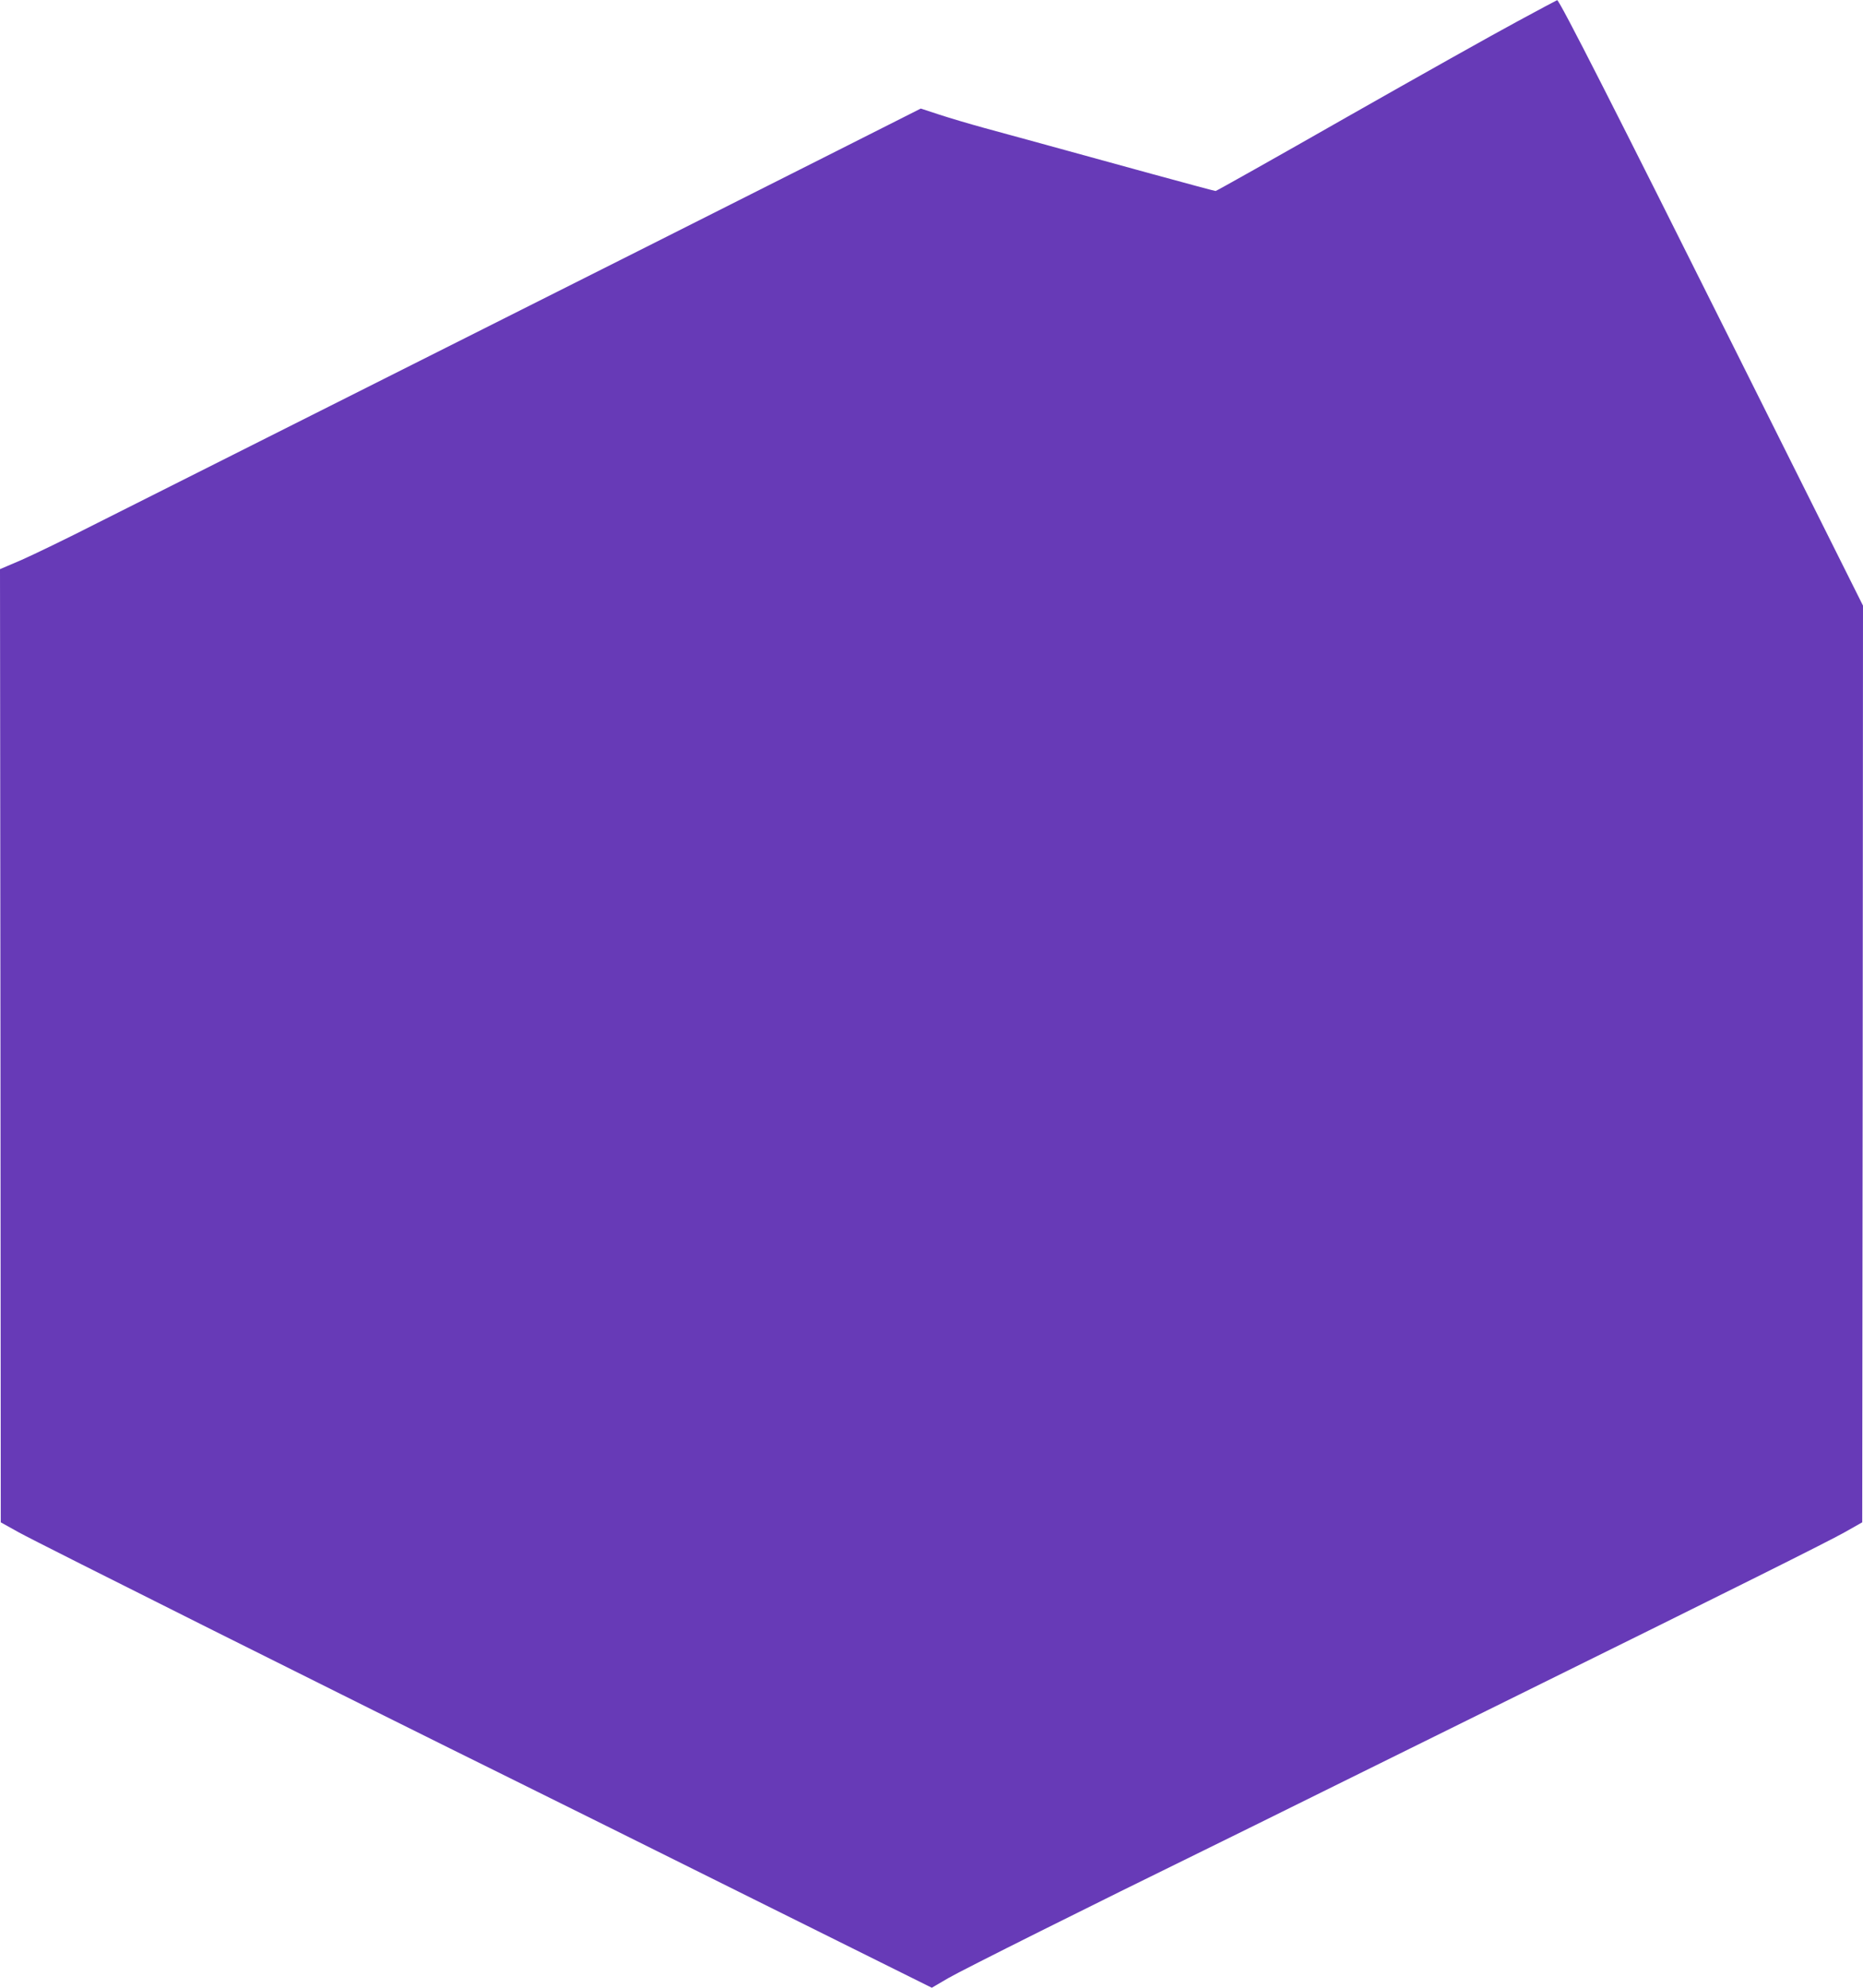
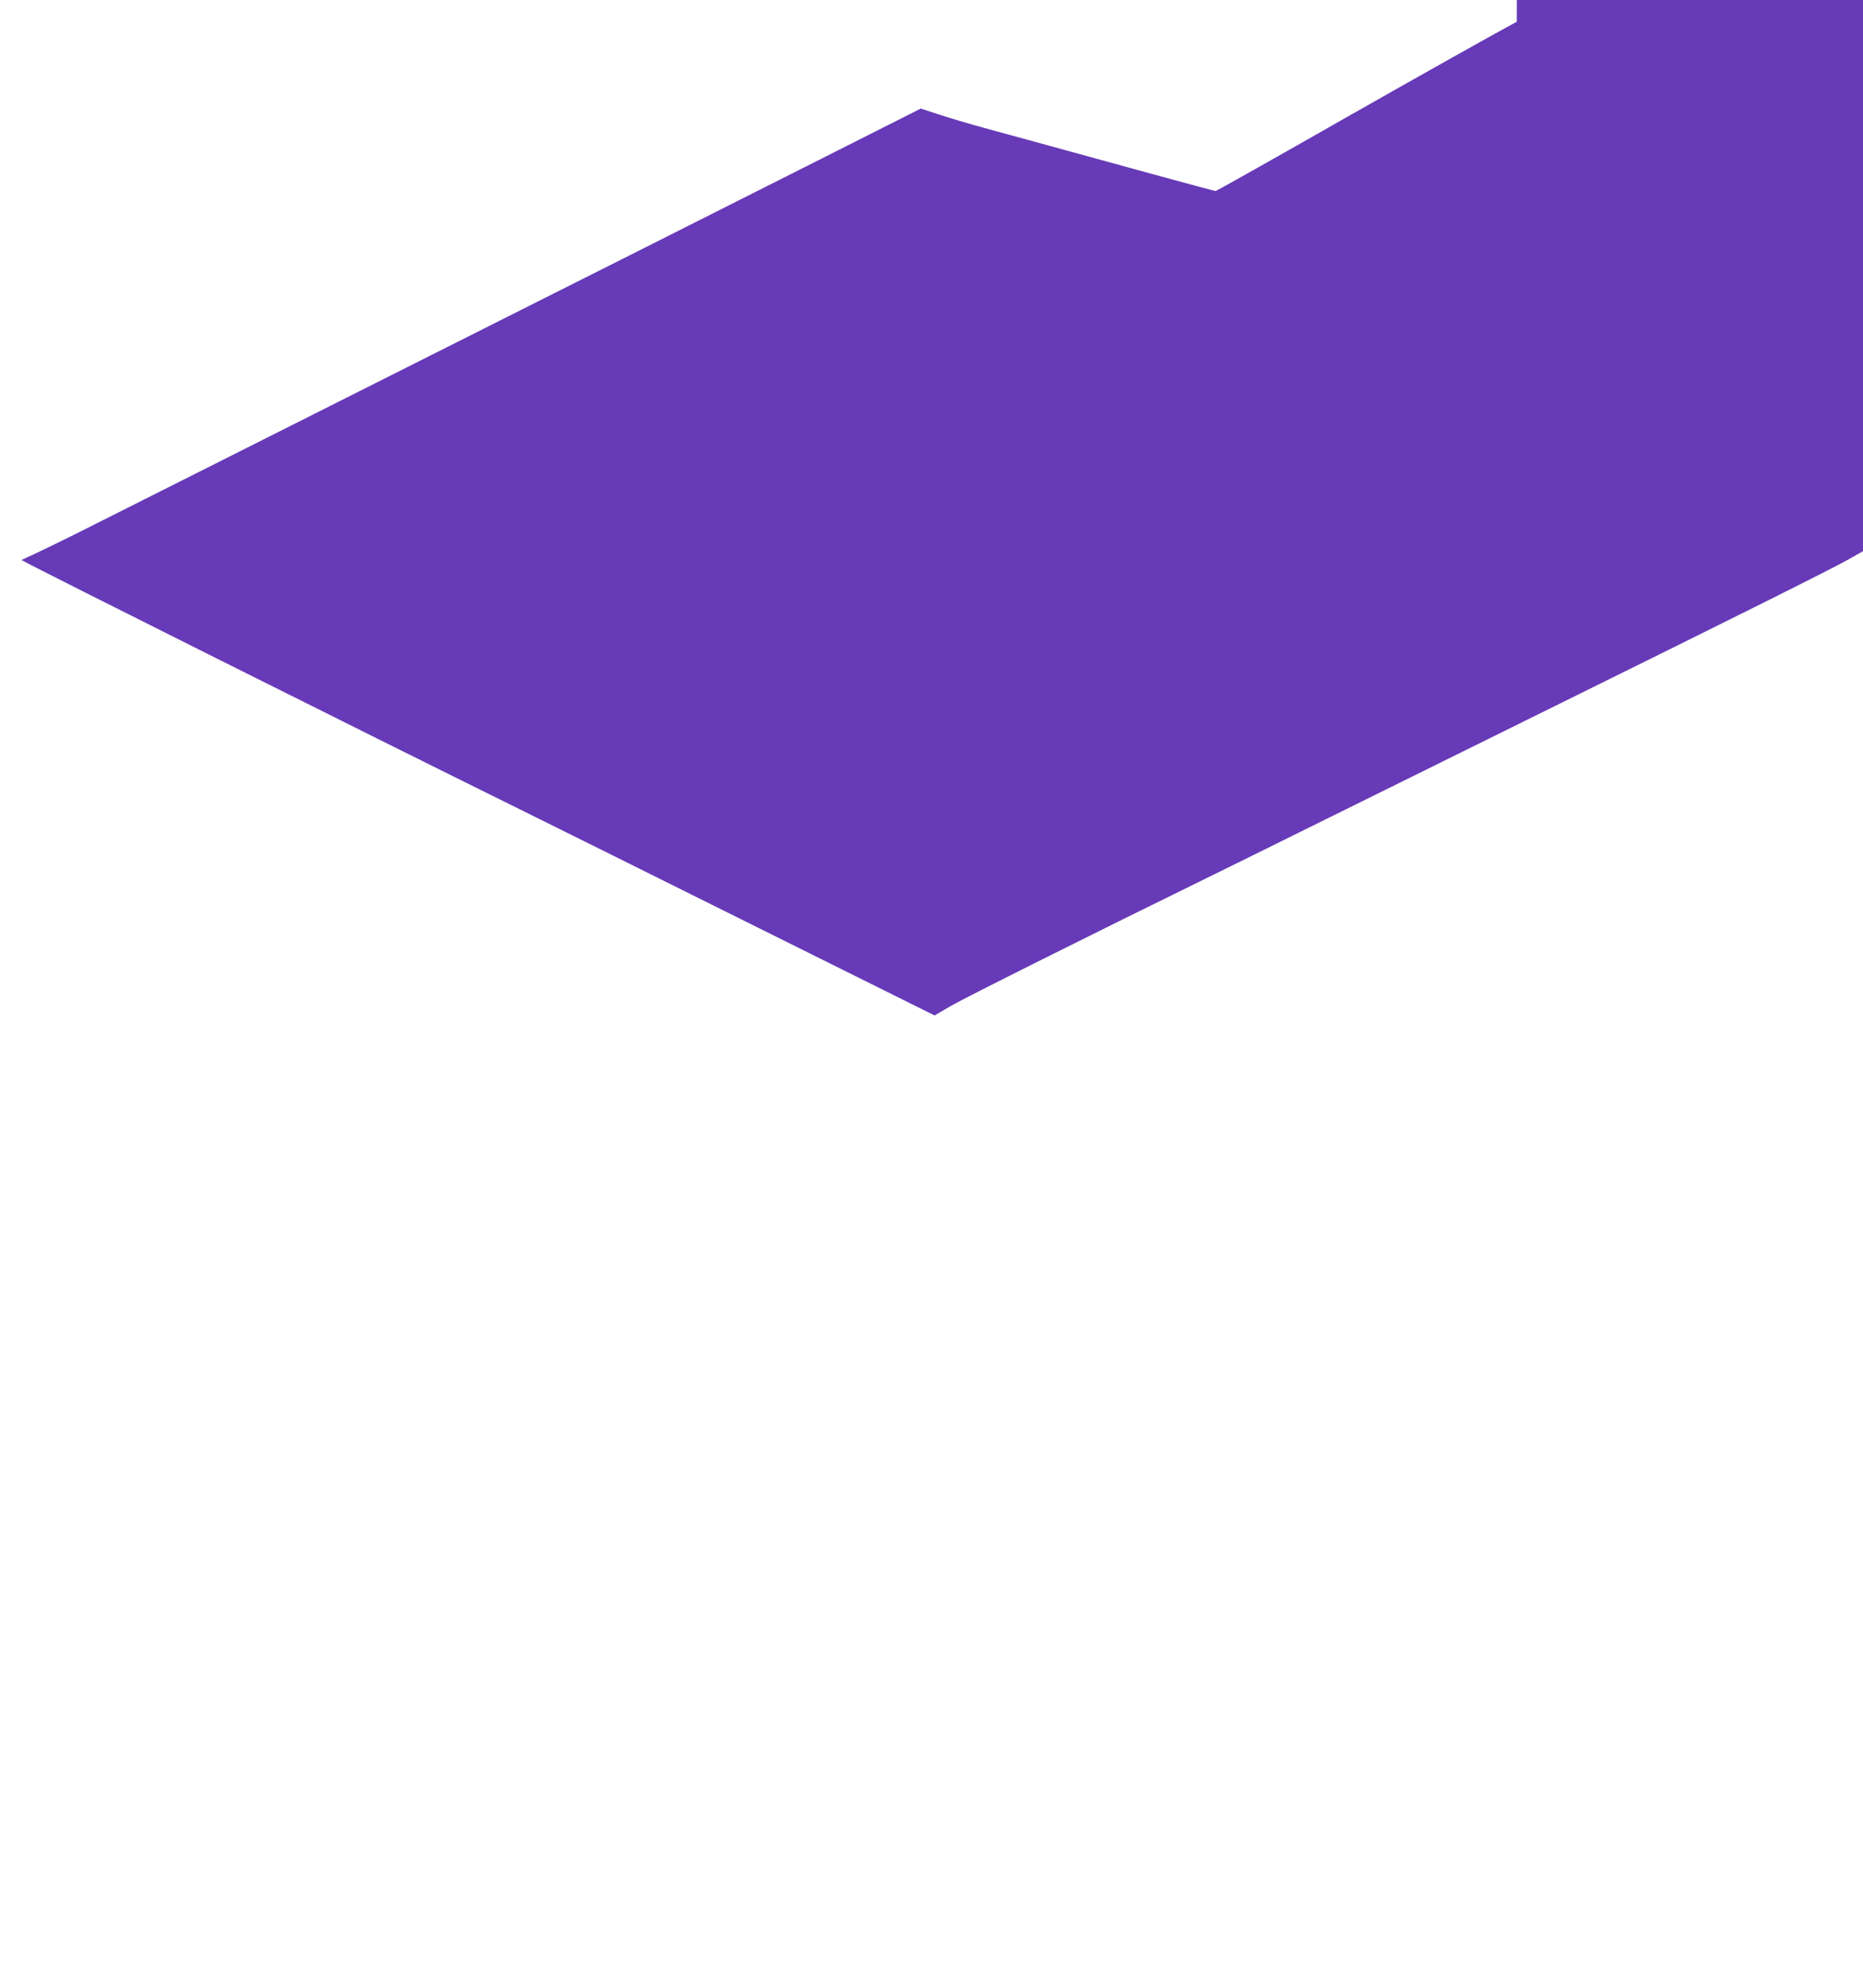
<svg xmlns="http://www.w3.org/2000/svg" version="1.0" width="1200pt" height="1280pt" viewBox="0 0 1200 1280" preserveAspectRatio="xMidYMid meet">
  <g transform="translate(0,1280) scale(0.1,-0.1)" fill="#673ab7" stroke="none">
-     <path d="M9770 12660 c-140 -75 -632 -351 -1093 -613 -461 -263 -842 -477 -847 -477 -5 0 -188 49 -407 109 -793 218 -921 253 -1083 297 -91 25 -220 63 -287 85 l-122 40 -543 -274 c-570 -288 -1580 -796 -3353 -1687 -583 -293 -1217 -612 -1410 -709 -192 -98 -412 -204 -487 -237 l-138 -59 3 -3069 2 -3069 115 -64 c102 -58 2182 -1098 3205 -1603 209 -103 897 -445 1528 -759 l1149 -571 106 62 c93 54 940 477 1647 823 127 62 473 233 770 380 297 147 862 426 1255 620 1419 700 1987 984 2100 1047 l115 65 3 2952 2 2951 -831 1662 c-755 1511 -1125 2239 -1139 2237 -3 -1 -120 -63 -260 -139z" />
+     <path d="M9770 12660 c-140 -75 -632 -351 -1093 -613 -461 -263 -842 -477 -847 -477 -5 0 -188 49 -407 109 -793 218 -921 253 -1083 297 -91 25 -220 63 -287 85 l-122 40 -543 -274 c-570 -288 -1580 -796 -3353 -1687 -583 -293 -1217 -612 -1410 -709 -192 -98 -412 -204 -487 -237 c102 -58 2182 -1098 3205 -1603 209 -103 897 -445 1528 -759 l1149 -571 106 62 c93 54 940 477 1647 823 127 62 473 233 770 380 297 147 862 426 1255 620 1419 700 1987 984 2100 1047 l115 65 3 2952 2 2951 -831 1662 c-755 1511 -1125 2239 -1139 2237 -3 -1 -120 -63 -260 -139z" />
  </g>
</svg>